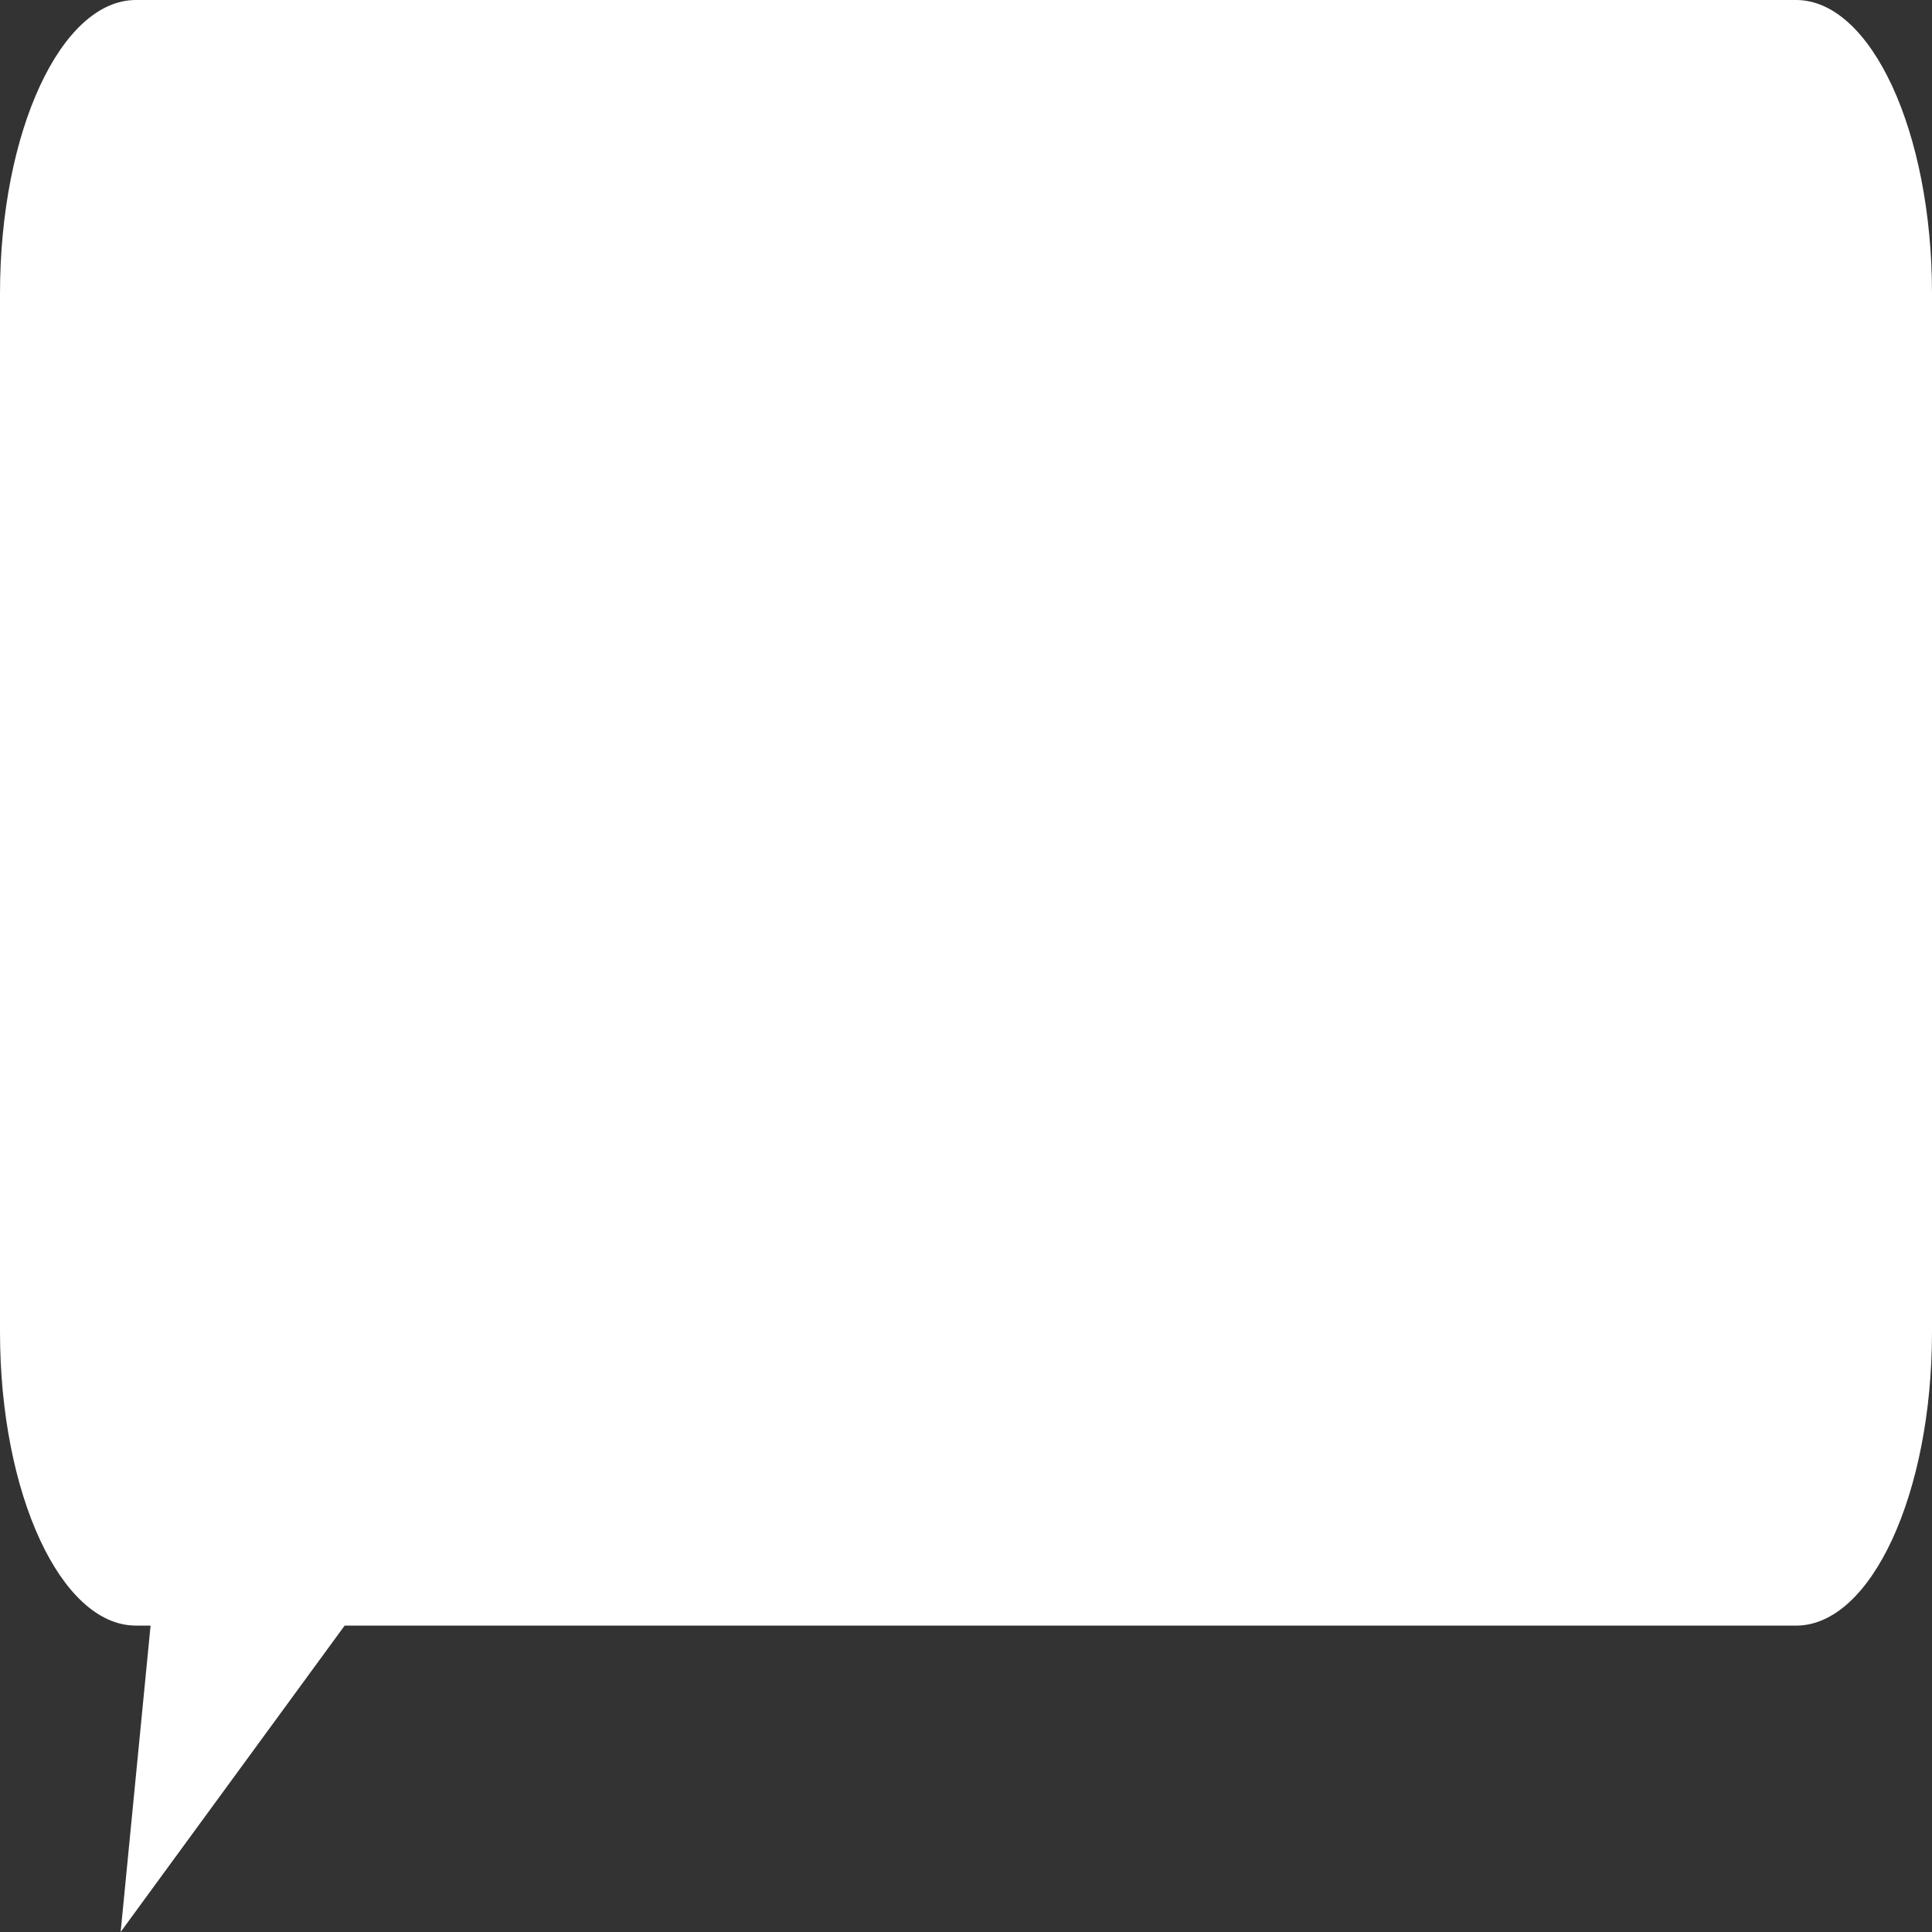
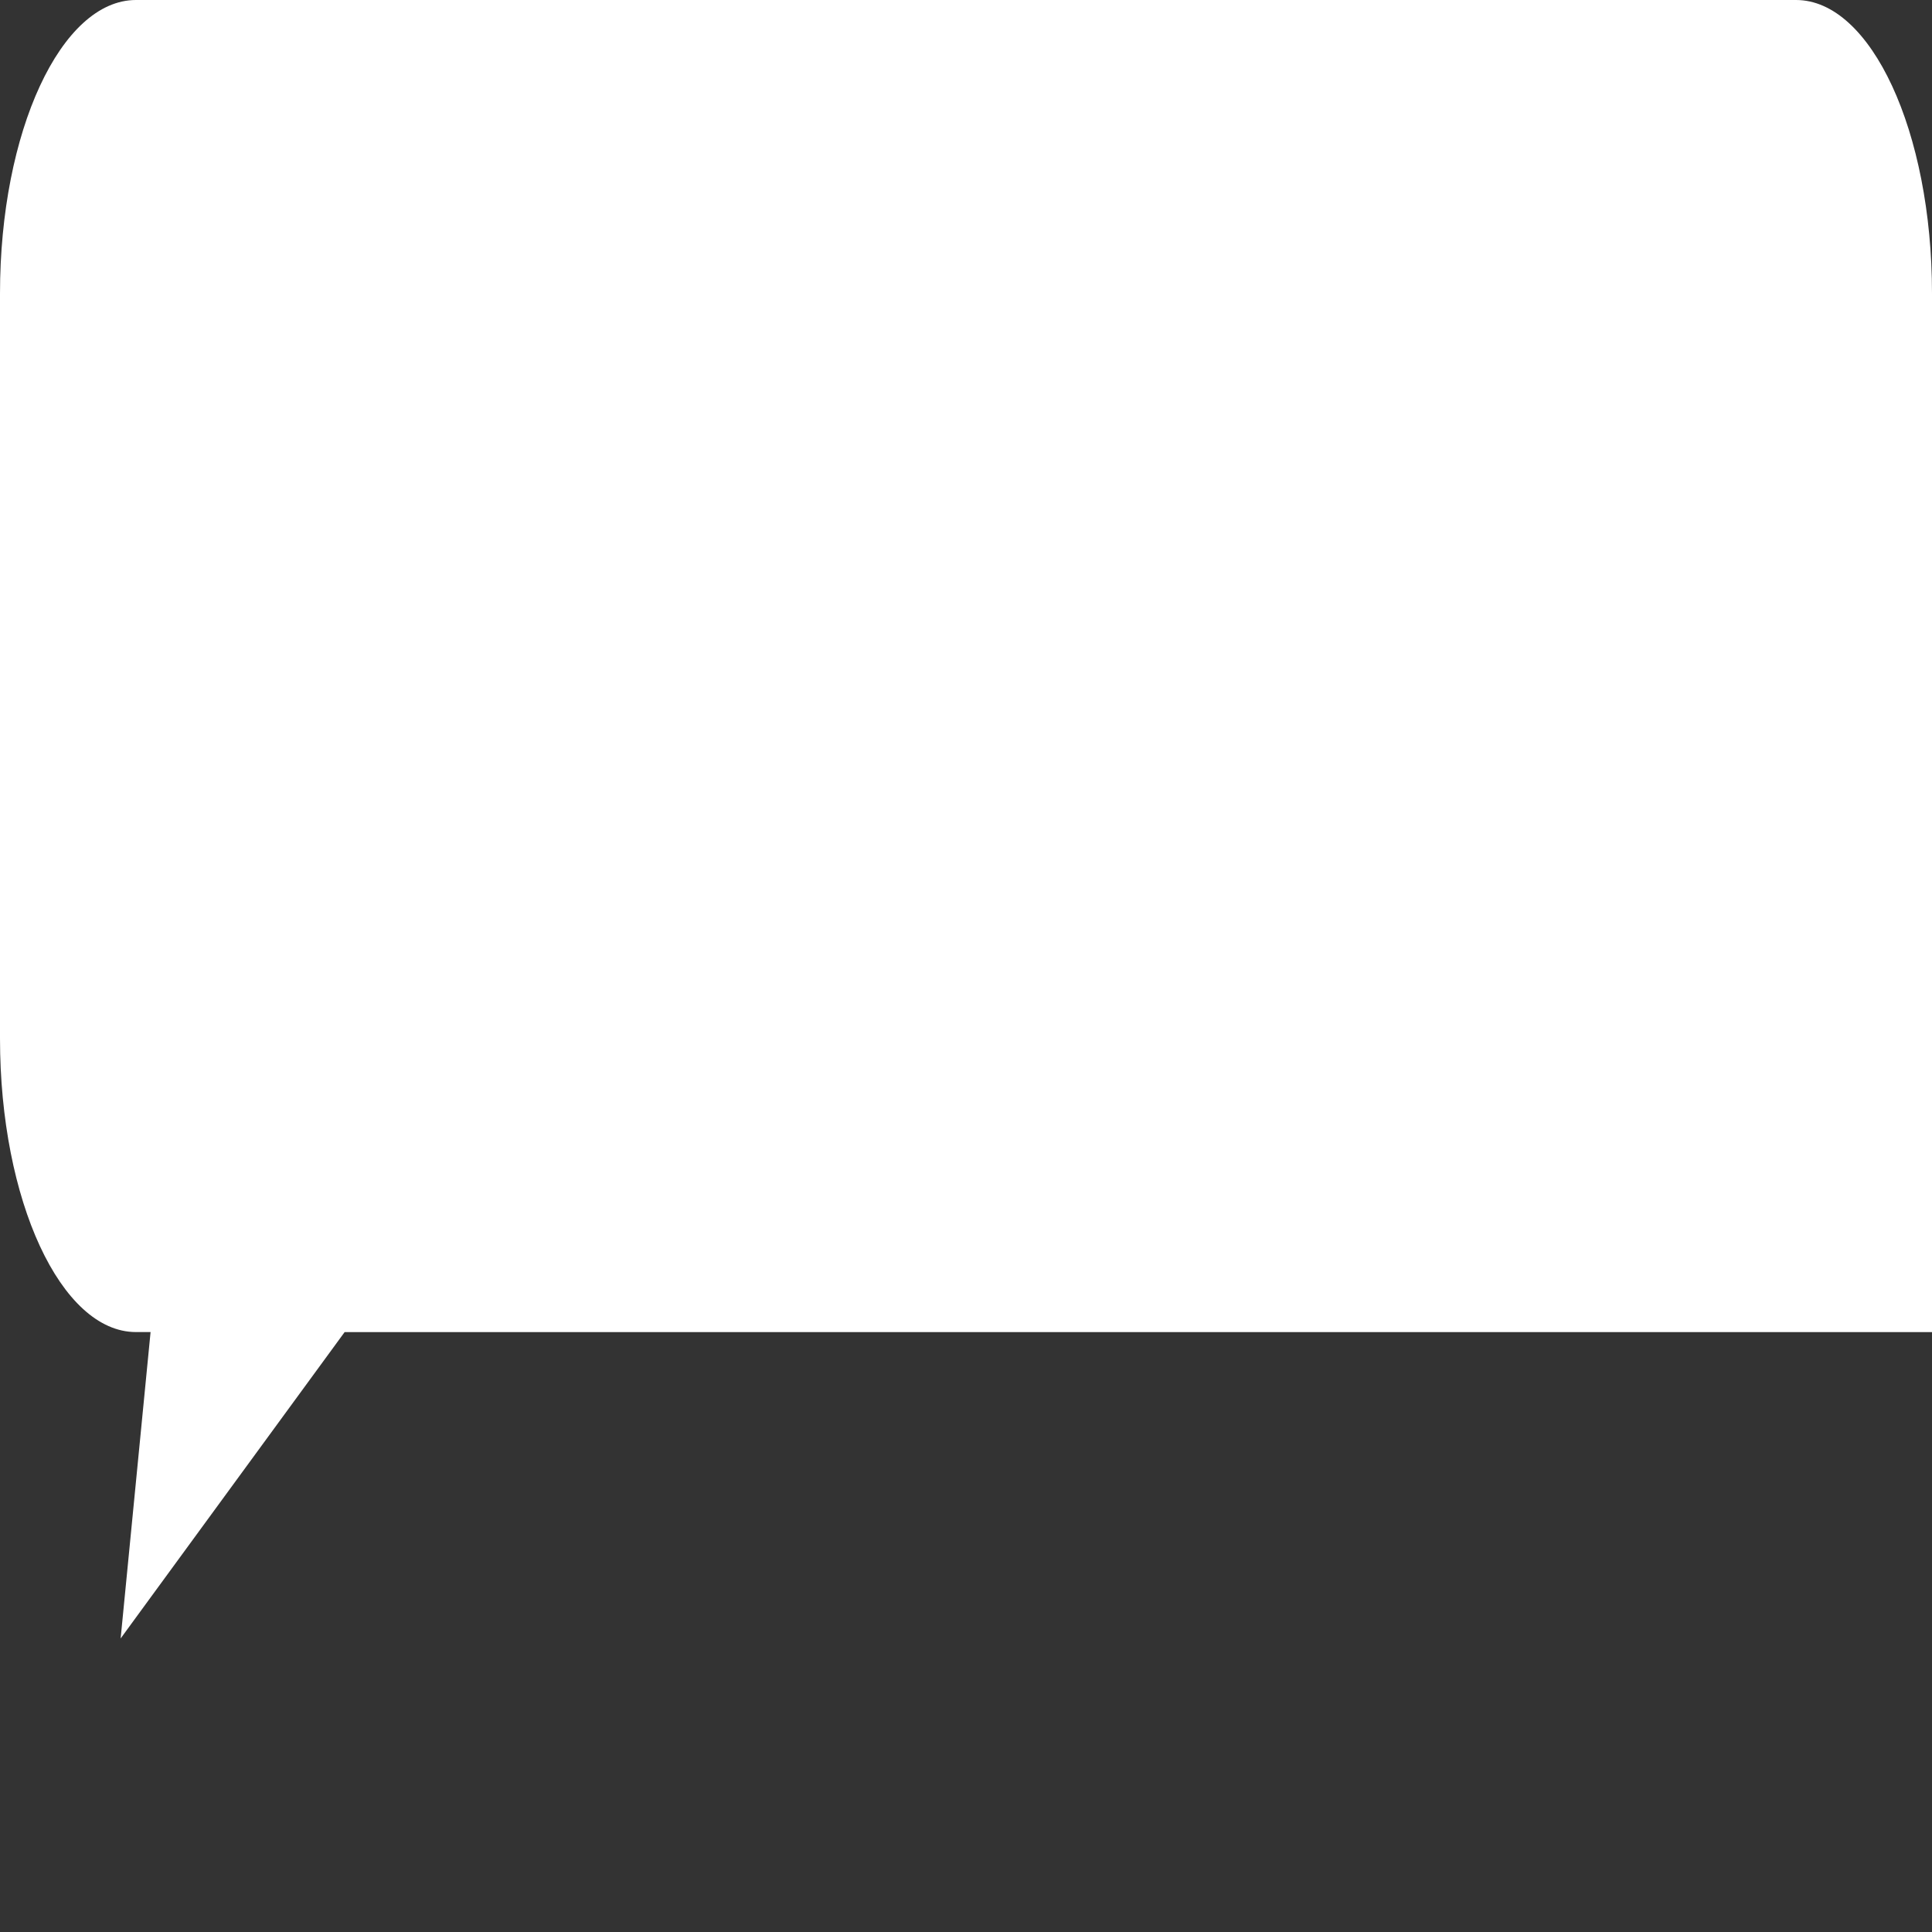
<svg xmlns="http://www.w3.org/2000/svg" fill="#fff" preserveAspectRatio="none" data-bbox="20.499 63 159.001 74" viewBox="20.499 63 159.001 74" height="200" width="200" data-type="shape" aria-hidden="true">
  <rect x="20.499" y="63" width="159.001" height="74" fill="#333333" stroke="none" />
  <g>
-     <path d="M31.687 63h136.627c6.169 0 11.186 5.041 11.186 11.241v39.781c0 6.2-5.017 11.243-11.186 11.243H48.862l-17.034 10.842-1.401.893.343-1.631 2.121-10.105h-1.206c-6.168 0-11.186-5.043-11.186-11.243V74.242C20.501 68.041 25.519 63 31.687 63z" />
+     <path d="M31.687 63h136.627c6.169 0 11.186 5.041 11.186 11.241v39.781H48.862l-17.034 10.842-1.401.893.343-1.631 2.121-10.105h-1.206c-6.168 0-11.186-5.043-11.186-11.243V74.242C20.501 68.041 25.519 63 31.687 63z" />
  </g>
</svg>